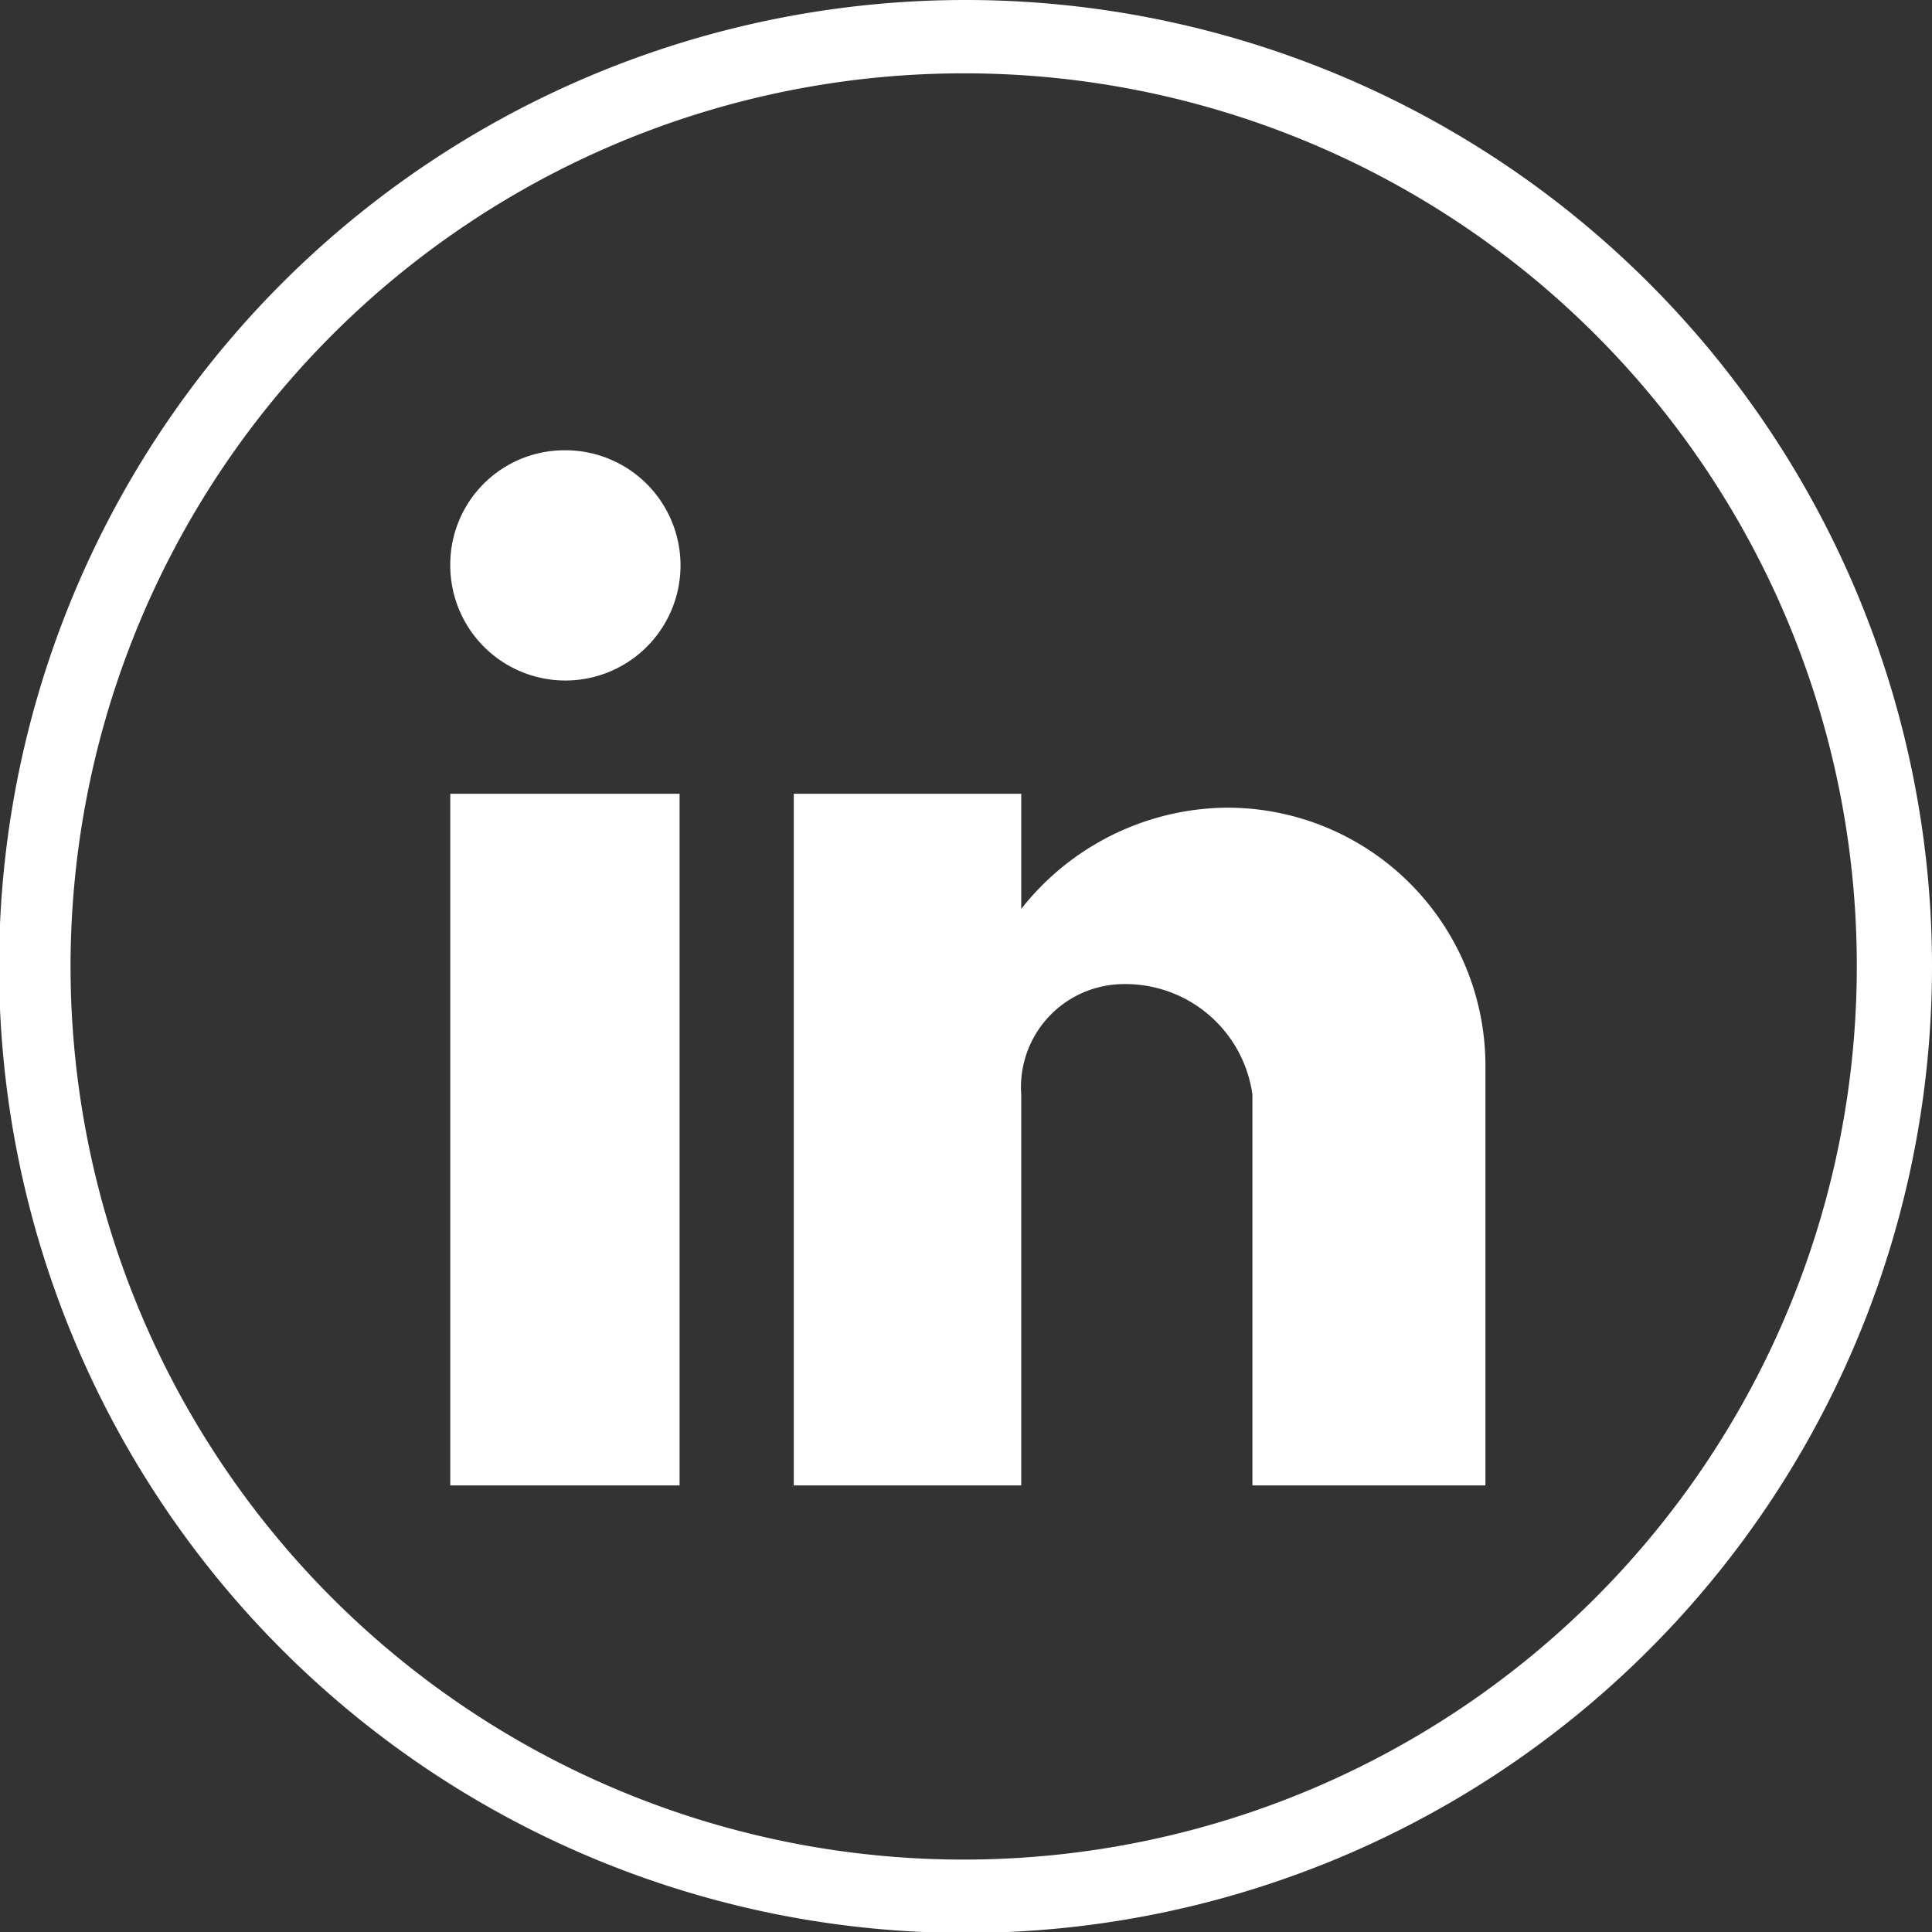
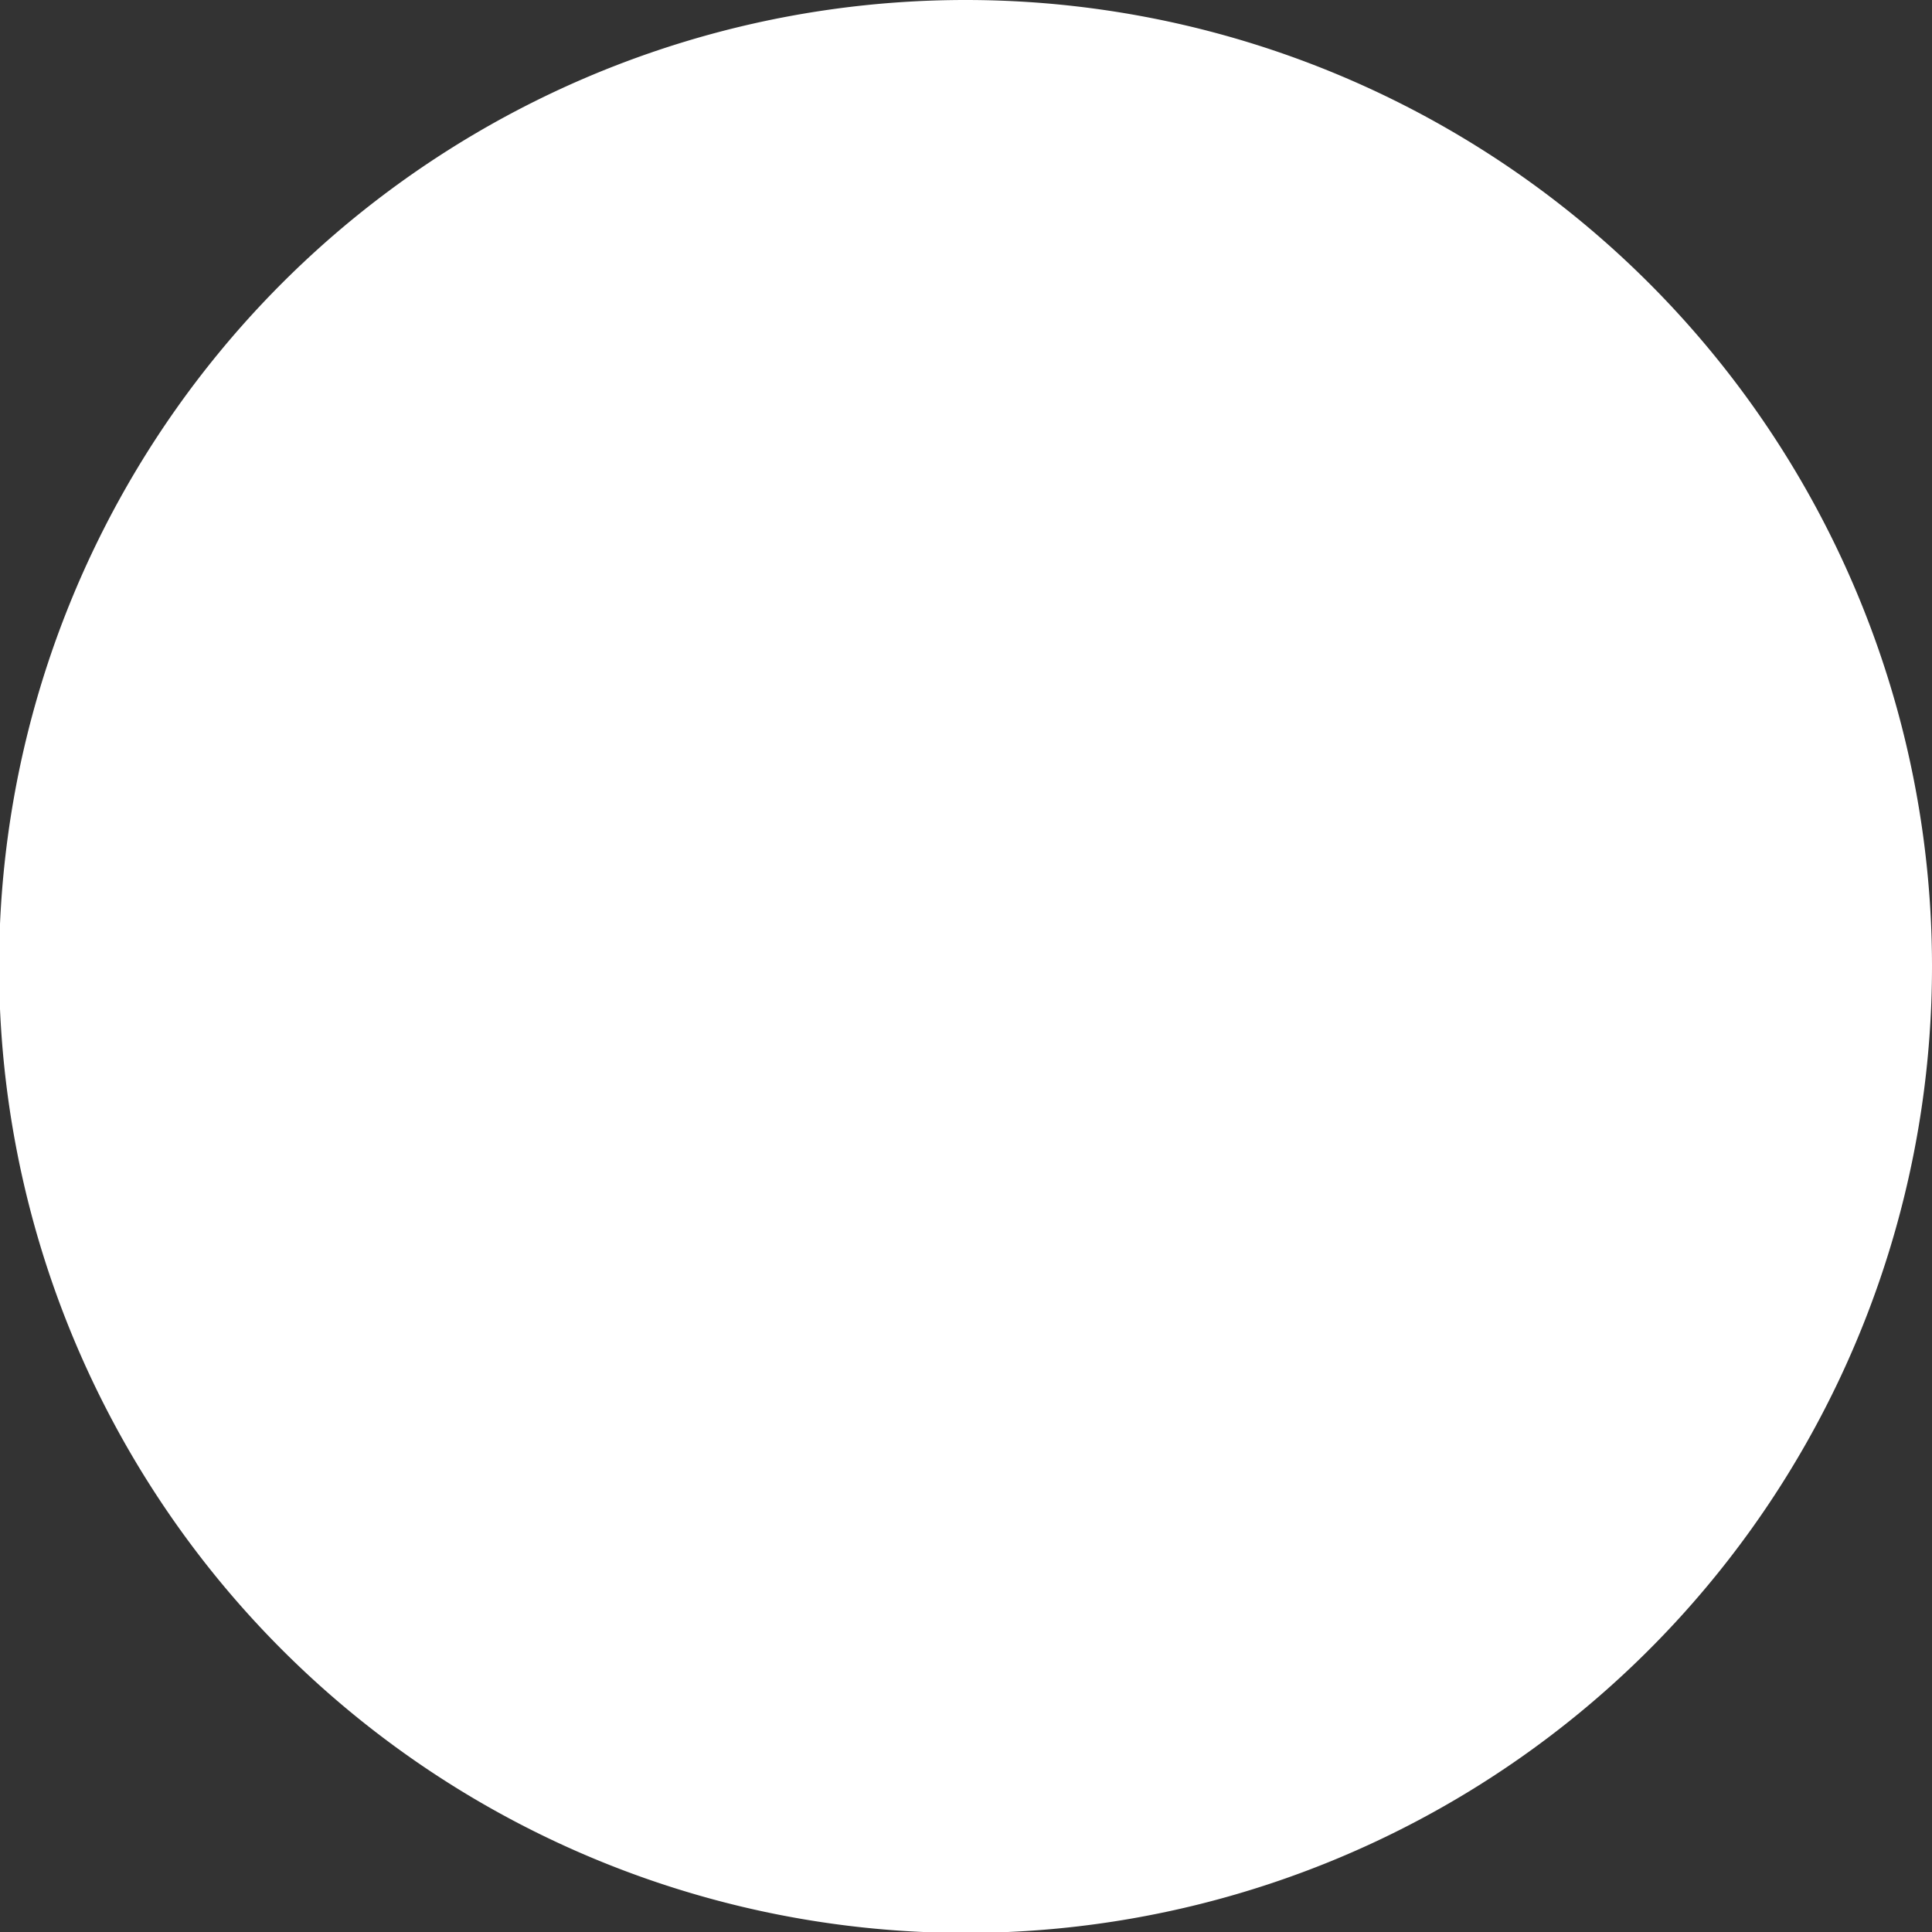
<svg xmlns="http://www.w3.org/2000/svg" viewBox="0 0 20.81 20.81">
  <rect x="0" y="0" width="20.81" height="20.81" fill="#333333" stroke="none" />
  <defs>
    <style>.cls-1{fill:#ffffff;}</style>
  </defs>
  <title>linkedin_2</title>
  <g id="Ebene_2" data-name="Ebene 2">
    <g id="Ebene_1-2" data-name="Ebene 1">
-       <path id="linkedin" class="cls-1" d="M16,16H13.49V11.79A1.38,1.38,0,0,0,12.1,10.6,1.11,1.11,0,0,0,11,11.79V16H8.55V8.55H11V9.79A2.85,2.85,0,0,1,13.18,8.7,2.78,2.78,0,0,1,16,11.48V16M7.32,16H4.85V8.55H7.32V16M6.08,4.85A1.24,1.24,0,1,1,4.85,6.08,1.23,1.23,0,0,1,6.08,4.85Z" />
-       <path id="Kreis" class="cls-1" d="M20.81,10.4A10.41,10.41,0,1,1,10.4,0,10.41,10.41,0,0,1,20.81,10.4ZM10.4.79A9.62,9.62,0,1,0,20,10.4,9.61,9.61,0,0,0,10.4.79Z" />
+       <path id="Kreis" class="cls-1" d="M20.81,10.4A10.41,10.41,0,1,1,10.4,0,10.41,10.41,0,0,1,20.81,10.4ZM10.4.79Z" />
    </g>
  </g>
</svg>